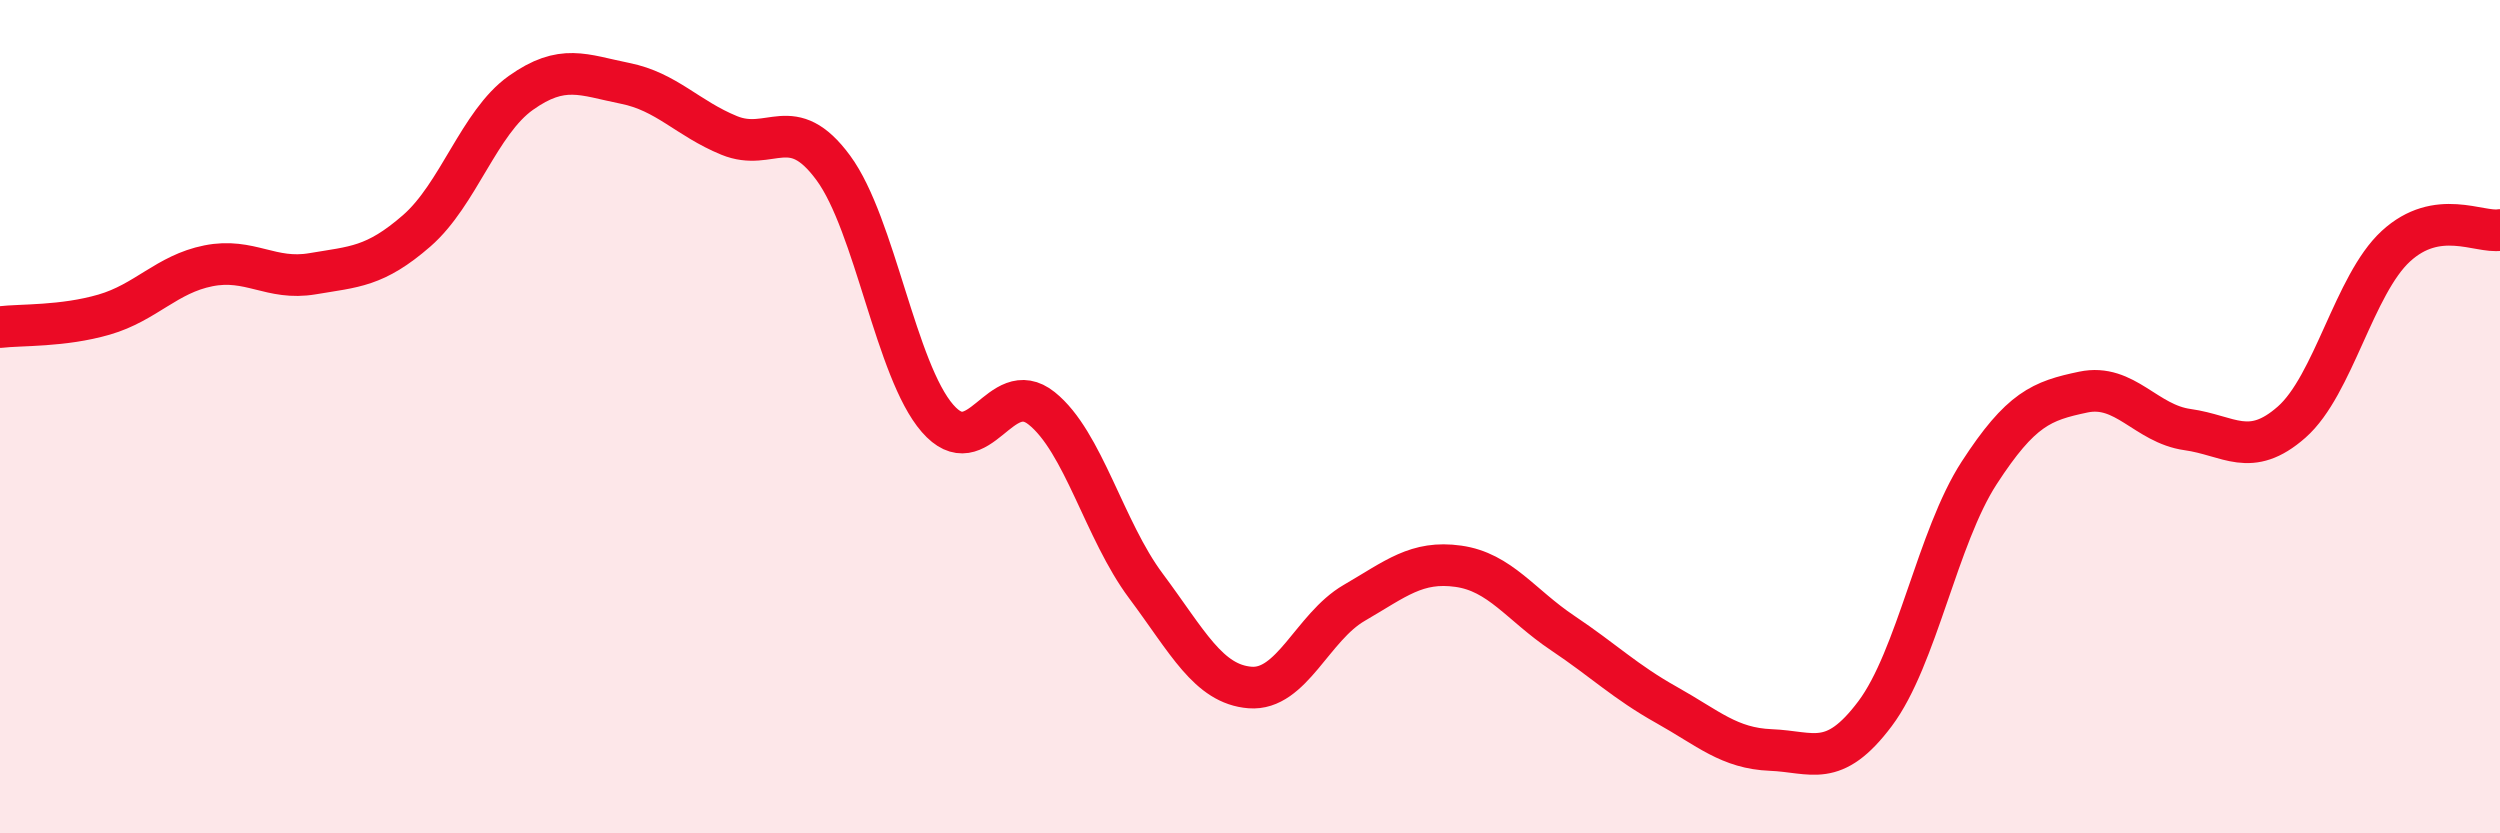
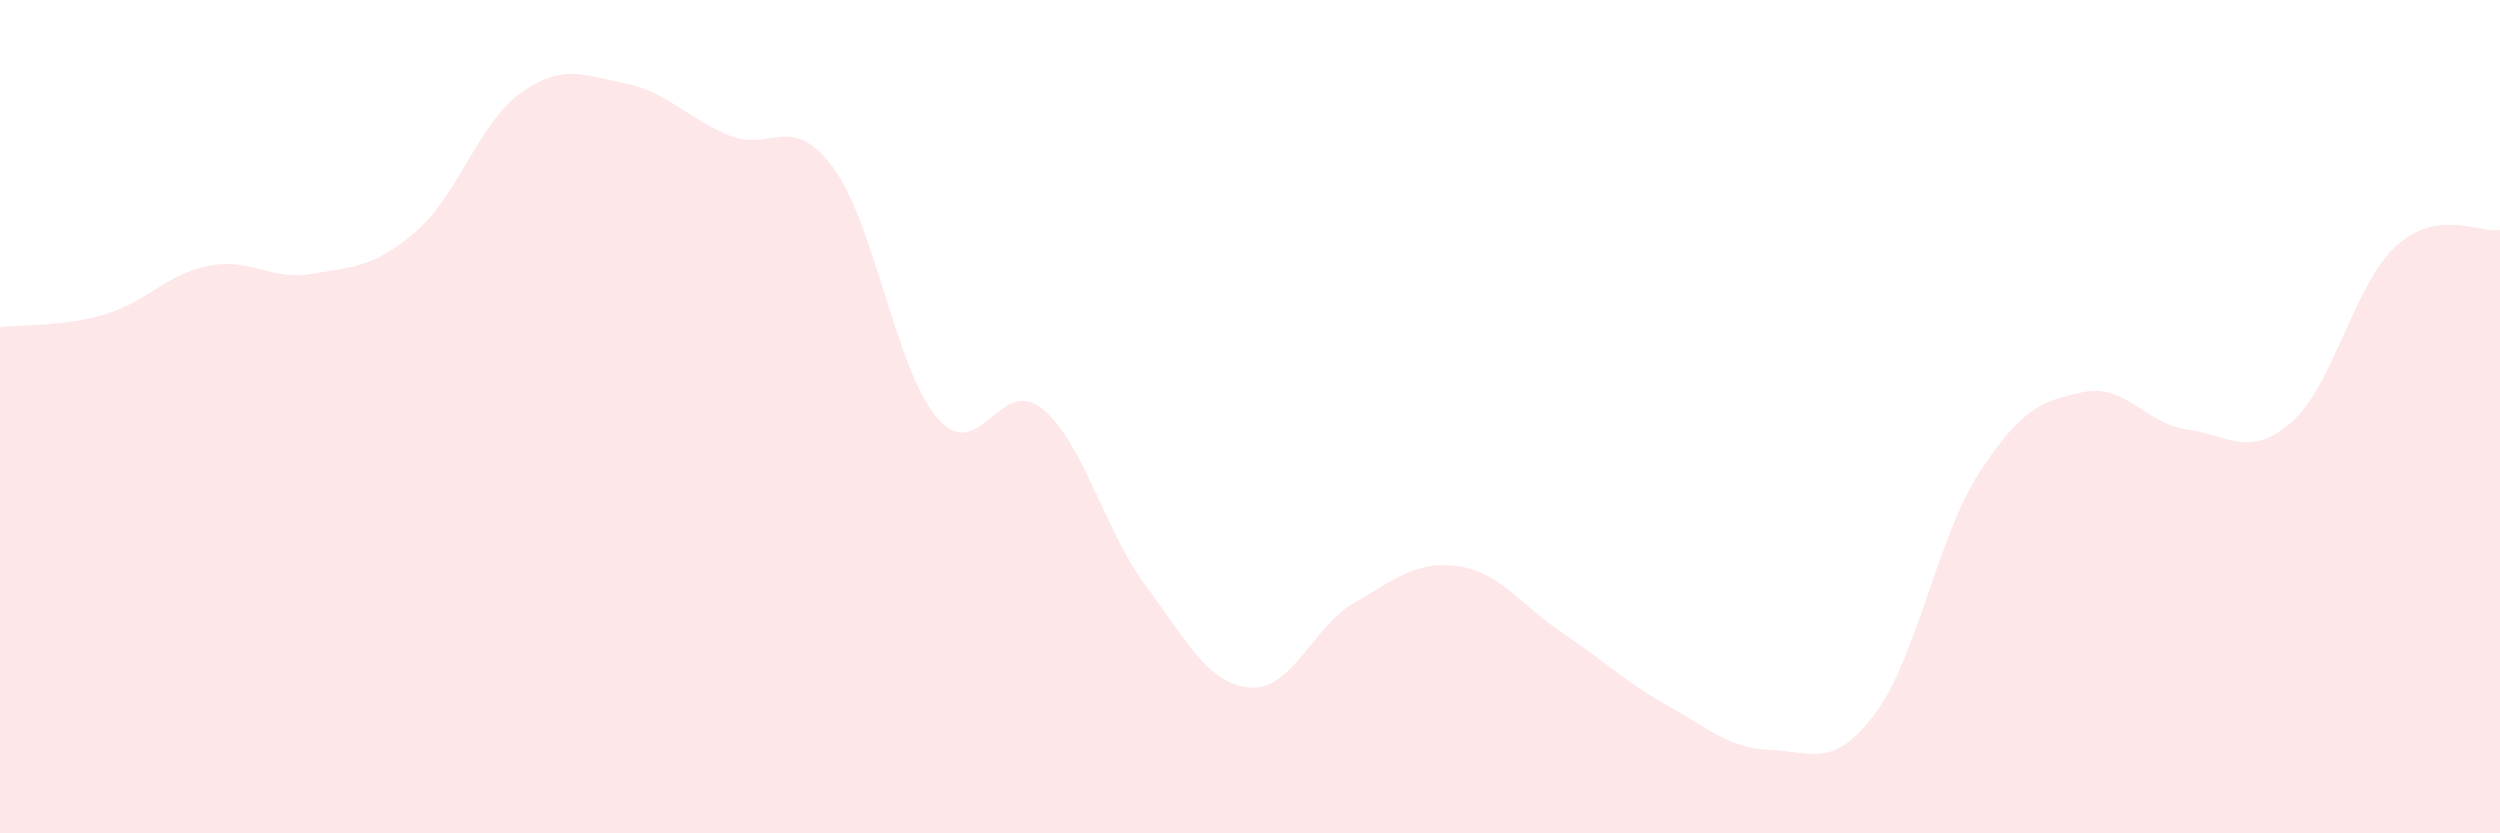
<svg xmlns="http://www.w3.org/2000/svg" width="60" height="20" viewBox="0 0 60 20">
  <path d="M 0,7.85 C 0.5,7.79 1.5,7.84 2.5,7.55 C 3.5,7.26 4,6.58 5,6.38 C 6,6.18 6.5,6.74 7.5,6.57 C 8.5,6.4 9,6.41 10,5.54 C 11,4.67 11.5,2.94 12.5,2.23 C 13.5,1.52 14,1.8 15,2 C 16,2.2 16.5,2.84 17.5,3.25 C 18.5,3.66 19,2.67 20,4.03 C 21,5.39 21.5,8.89 22.5,10.04 C 23.5,11.19 24,9 25,9.8 C 26,10.6 26.5,12.72 27.5,14.06 C 28.5,15.4 29,16.42 30,16.5 C 31,16.58 31.5,15.05 32.5,14.47 C 33.5,13.89 34,13.45 35,13.59 C 36,13.73 36.5,14.52 37.5,15.19 C 38.5,15.86 39,16.36 40,16.92 C 41,17.48 41.5,17.96 42.5,18 C 43.5,18.04 44,18.46 45,17.13 C 46,15.8 46.5,12.89 47.5,11.35 C 48.5,9.81 49,9.62 50,9.41 C 51,9.2 51.5,10.17 52.5,10.31 C 53.5,10.45 54,11.01 55,10.13 C 56,9.25 56.5,6.83 57.5,5.91 C 58.5,4.99 59.5,5.6 60,5.52L60 20L0 20Z" fill="#EB0A25" opacity="0.1" stroke-linecap="round" stroke-linejoin="round" />
-   <path d="M 0,7.85 C 0.5,7.79 1.5,7.84 2.5,7.55 C 3.5,7.26 4,6.58 5,6.38 C 6,6.18 6.5,6.74 7.5,6.57 C 8.5,6.4 9,6.41 10,5.54 C 11,4.67 11.5,2.94 12.5,2.23 C 13.5,1.52 14,1.8 15,2 C 16,2.2 16.5,2.84 17.5,3.25 C 18.5,3.66 19,2.67 20,4.03 C 21,5.39 21.5,8.89 22.5,10.04 C 23.5,11.19 24,9 25,9.8 C 26,10.6 26.5,12.72 27.5,14.06 C 28.5,15.4 29,16.42 30,16.5 C 31,16.58 31.5,15.05 32.5,14.47 C 33.5,13.89 34,13.45 35,13.59 C 36,13.73 36.5,14.52 37.5,15.19 C 38.5,15.86 39,16.36 40,16.92 C 41,17.48 41.5,17.96 42.5,18 C 43.5,18.04 44,18.46 45,17.13 C 46,15.8 46.5,12.89 47.5,11.35 C 48.5,9.81 49,9.62 50,9.41 C 51,9.2 51.5,10.17 52.5,10.31 C 53.5,10.45 54,11.01 55,10.13 C 56,9.25 56.5,6.83 57.5,5.91 C 58.5,4.99 59.5,5.6 60,5.52" stroke="#EB0A25" stroke-width="1" fill="none" stroke-linecap="round" stroke-linejoin="round" />
</svg>